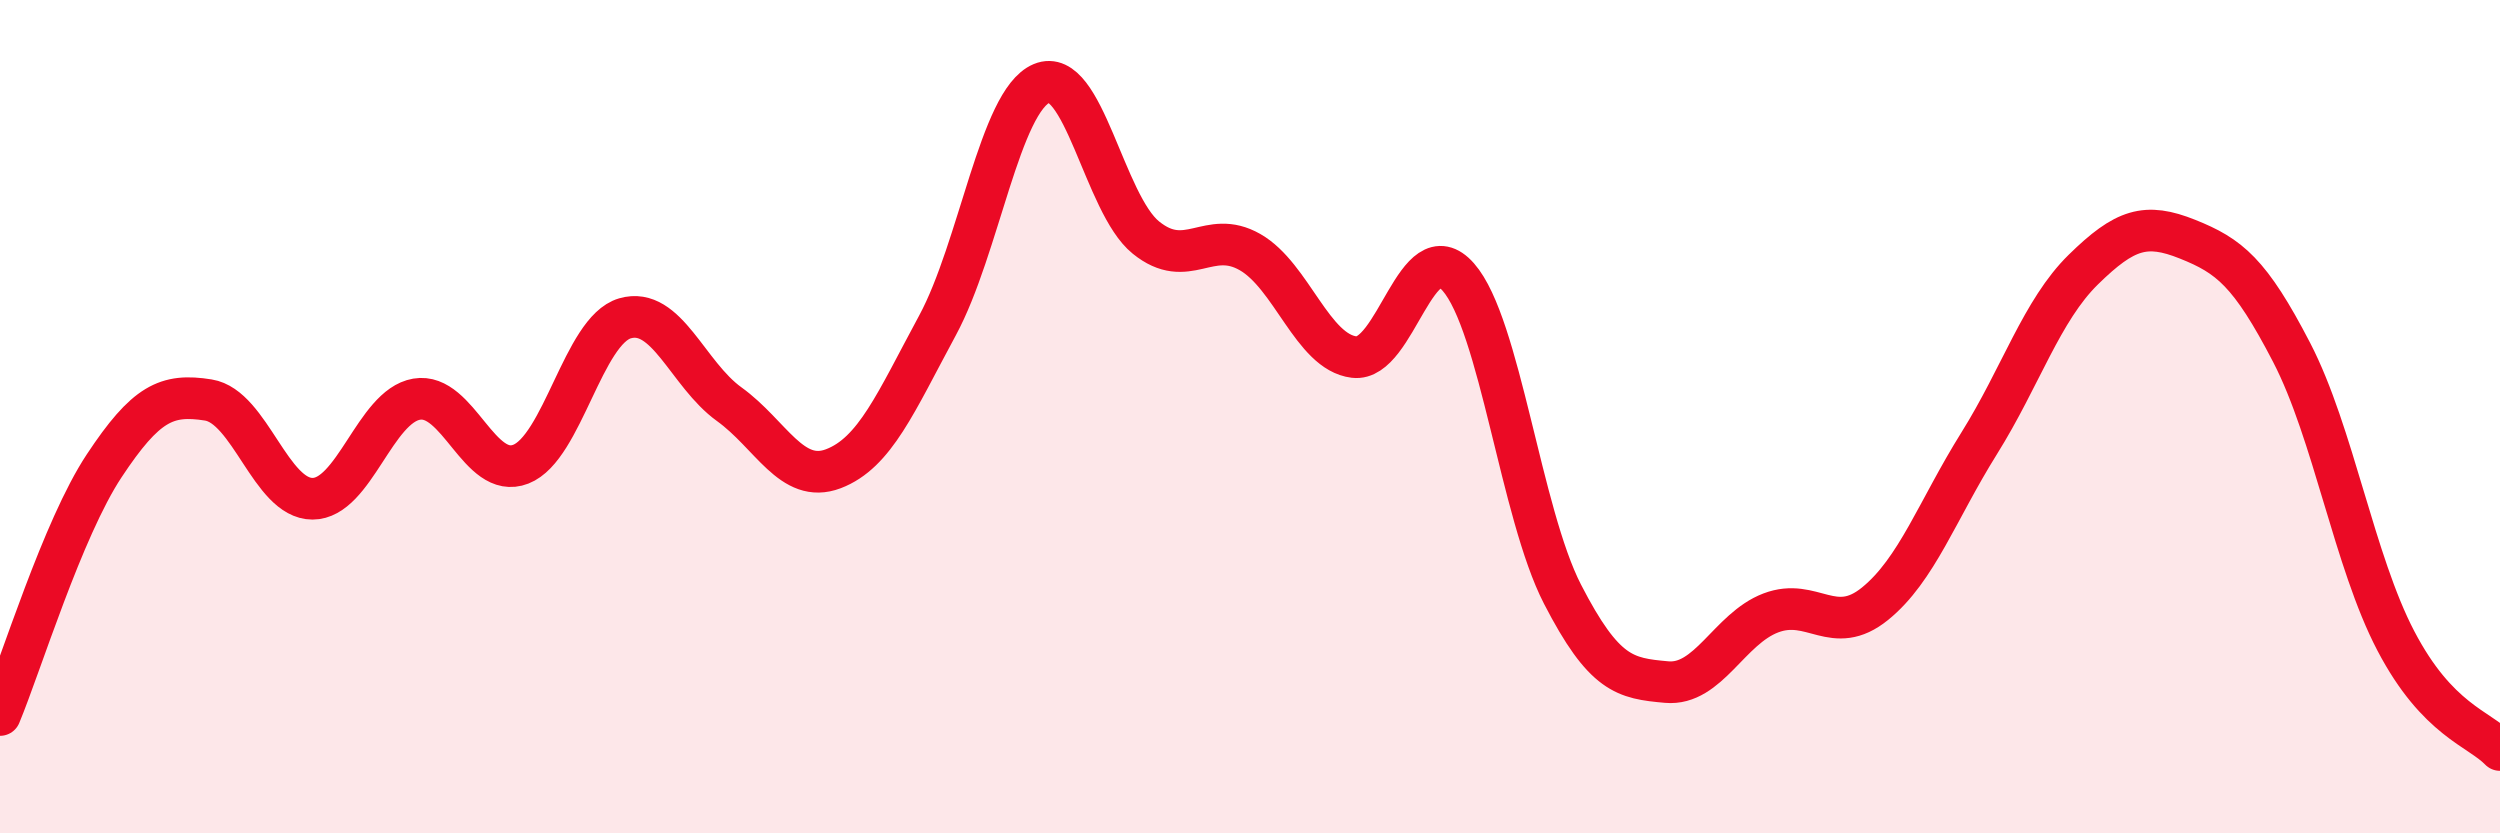
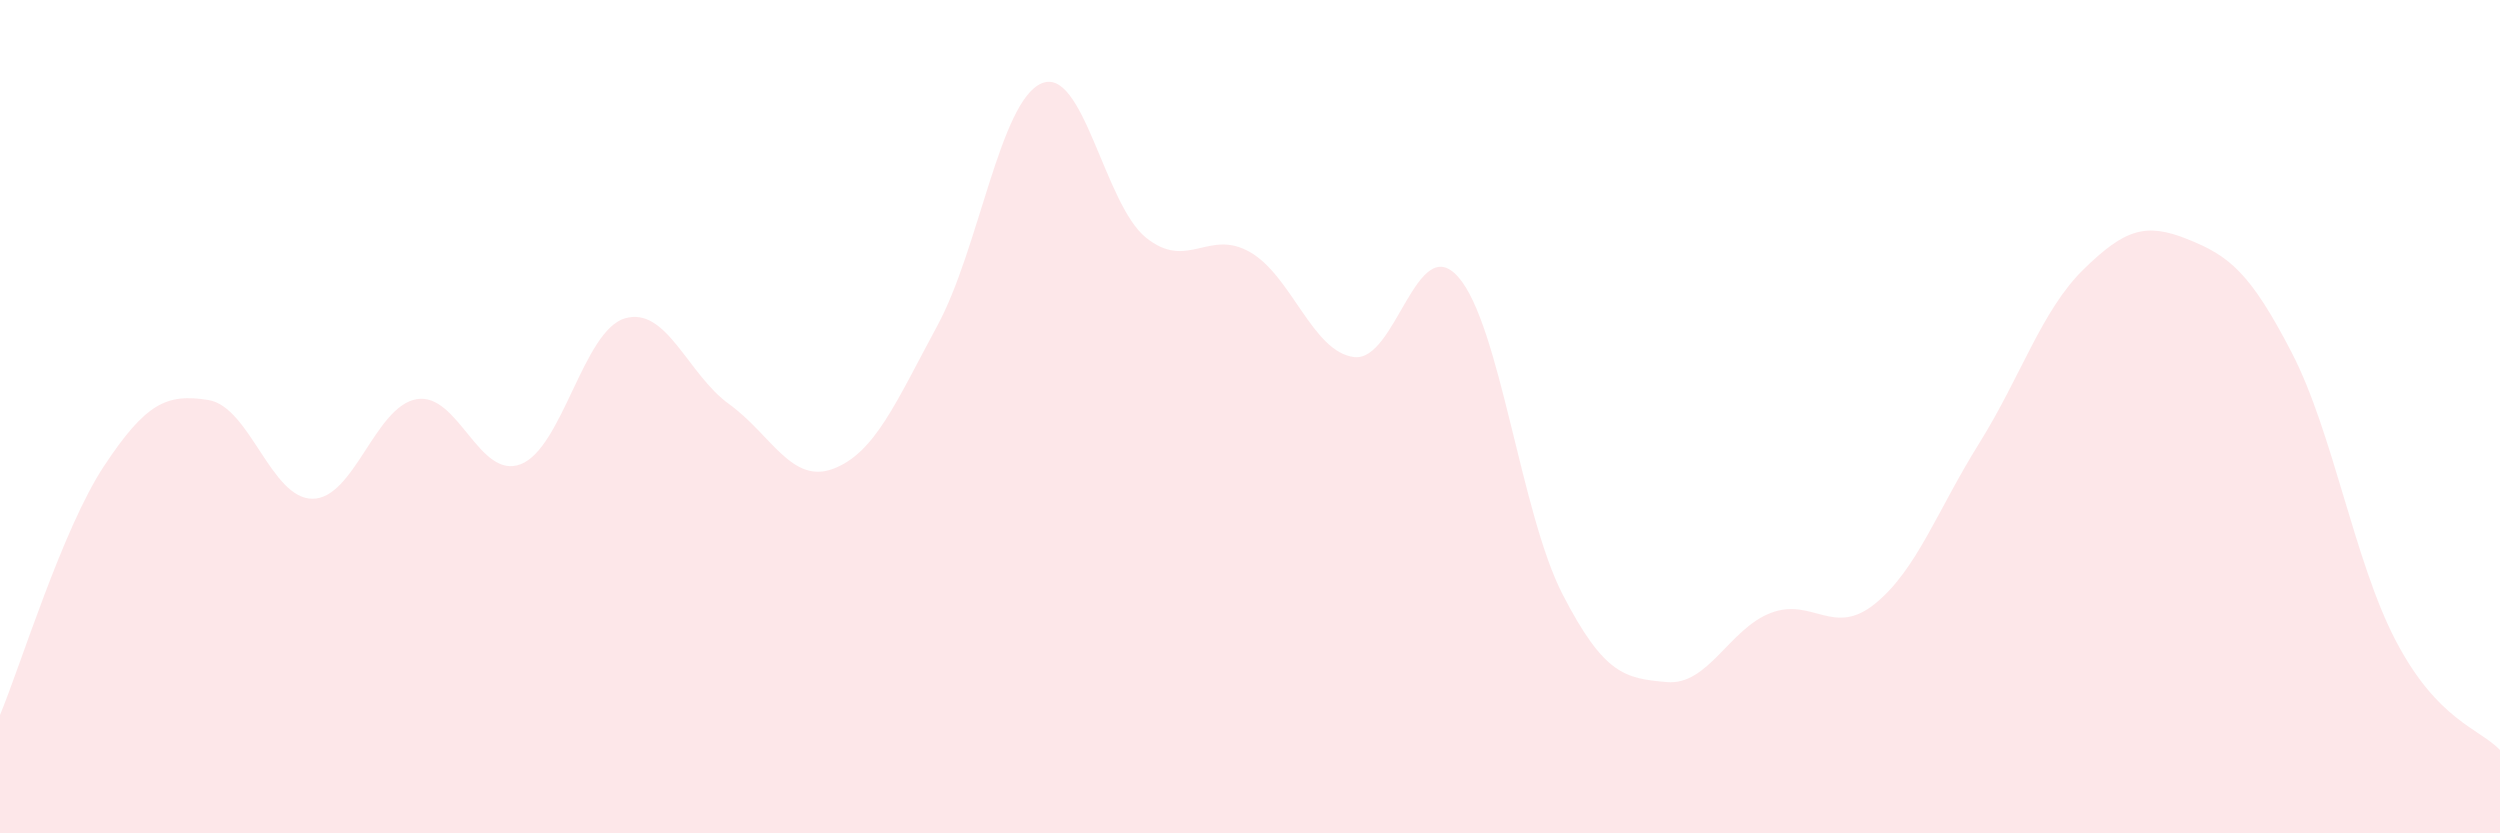
<svg xmlns="http://www.w3.org/2000/svg" width="60" height="20" viewBox="0 0 60 20">
-   <path d="M 0,17.16 C 0.5,15.96 1.5,12.69 2.5,11.18 C 3.5,9.67 4,9.44 5,9.6 C 6,9.76 6.5,11.97 7.5,11.97 C 8.5,11.97 9,9.75 10,9.58 C 11,9.41 11.5,11.53 12.5,11.14 C 13.5,10.75 14,7.93 15,7.64 C 16,7.35 16.5,8.98 17.5,9.7 C 18.5,10.42 19,11.63 20,11.25 C 21,10.87 21.5,9.66 22.5,7.81 C 23.5,5.96 24,2.42 25,2 C 26,1.58 26.5,4.89 27.5,5.7 C 28.5,6.51 29,5.48 30,6.05 C 31,6.62 31.5,8.45 32.5,8.57 C 33.5,8.69 34,5.51 35,6.65 C 36,7.79 36.5,12.32 37.5,14.26 C 38.5,16.2 39,16.28 40,16.37 C 41,16.46 41.5,15.09 42.5,14.71 C 43.5,14.33 44,15.3 45,14.49 C 46,13.68 46.5,12.24 47.5,10.64 C 48.5,9.04 49,7.45 50,6.47 C 51,5.49 51.5,5.34 52.5,5.74 C 53.5,6.14 54,6.53 55,8.46 C 56,10.39 56.5,13.47 57.5,15.38 C 58.5,17.29 59.5,17.48 60,18L60 20L0 20Z" fill="#EB0A25" opacity="0.1" stroke-linecap="round" stroke-linejoin="round" />
-   <path d="M 0,17.16 C 0.5,15.96 1.5,12.69 2.5,11.18 C 3.5,9.67 4,9.44 5,9.6 C 6,9.76 6.5,11.97 7.5,11.97 C 8.5,11.97 9,9.75 10,9.58 C 11,9.41 11.5,11.53 12.5,11.14 C 13.5,10.75 14,7.93 15,7.64 C 16,7.35 16.5,8.98 17.5,9.7 C 18.5,10.42 19,11.63 20,11.25 C 21,10.87 21.5,9.66 22.5,7.81 C 23.5,5.96 24,2.42 25,2 C 26,1.58 26.5,4.89 27.5,5.7 C 28.5,6.51 29,5.48 30,6.05 C 31,6.62 31.5,8.45 32.5,8.57 C 33.5,8.69 34,5.51 35,6.65 C 36,7.79 36.5,12.32 37.5,14.26 C 38.5,16.2 39,16.28 40,16.37 C 41,16.46 41.5,15.09 42.5,14.71 C 43.5,14.33 44,15.3 45,14.49 C 46,13.68 46.5,12.24 47.5,10.64 C 48.5,9.04 49,7.45 50,6.47 C 51,5.49 51.5,5.34 52.5,5.74 C 53.5,6.14 54,6.53 55,8.46 C 56,10.39 56.5,13.47 57.5,15.38 C 58.5,17.29 59.5,17.48 60,18" stroke="#EB0A25" stroke-width="1" fill="none" stroke-linecap="round" stroke-linejoin="round" />
+   <path d="M 0,17.16 C 0.5,15.96 1.5,12.69 2.5,11.18 C 3.5,9.67 4,9.44 5,9.6 C 6,9.76 6.5,11.97 7.5,11.97 C 8.5,11.97 9,9.75 10,9.58 C 11,9.41 11.5,11.53 12.5,11.14 C 13.5,10.75 14,7.93 15,7.64 C 16,7.35 16.5,8.98 17.5,9.7 C 18.5,10.42 19,11.63 20,11.25 C 21,10.87 21.5,9.66 22.5,7.81 C 23.5,5.96 24,2.42 25,2 C 26,1.58 26.5,4.89 27.5,5.7 C 28.5,6.51 29,5.48 30,6.05 C 31,6.62 31.5,8.45 32.5,8.57 C 33.5,8.69 34,5.51 35,6.65 C 36,7.79 36.5,12.32 37.5,14.26 C 38.5,16.2 39,16.28 40,16.37 C 41,16.46 41.5,15.09 42.5,14.71 C 43.5,14.33 44,15.3 45,14.49 C 46,13.68 46.5,12.24 47.5,10.64 C 48.5,9.04 49,7.45 50,6.47 C 51,5.49 51.5,5.34 52.5,5.74 C 53.5,6.14 54,6.53 55,8.46 C 56,10.39 56.5,13.47 57.5,15.38 C 58.5,17.29 59.5,17.48 60,18L60 20L0 20" fill="#EB0A25" opacity="0.1" stroke-linecap="round" stroke-linejoin="round" />
</svg>